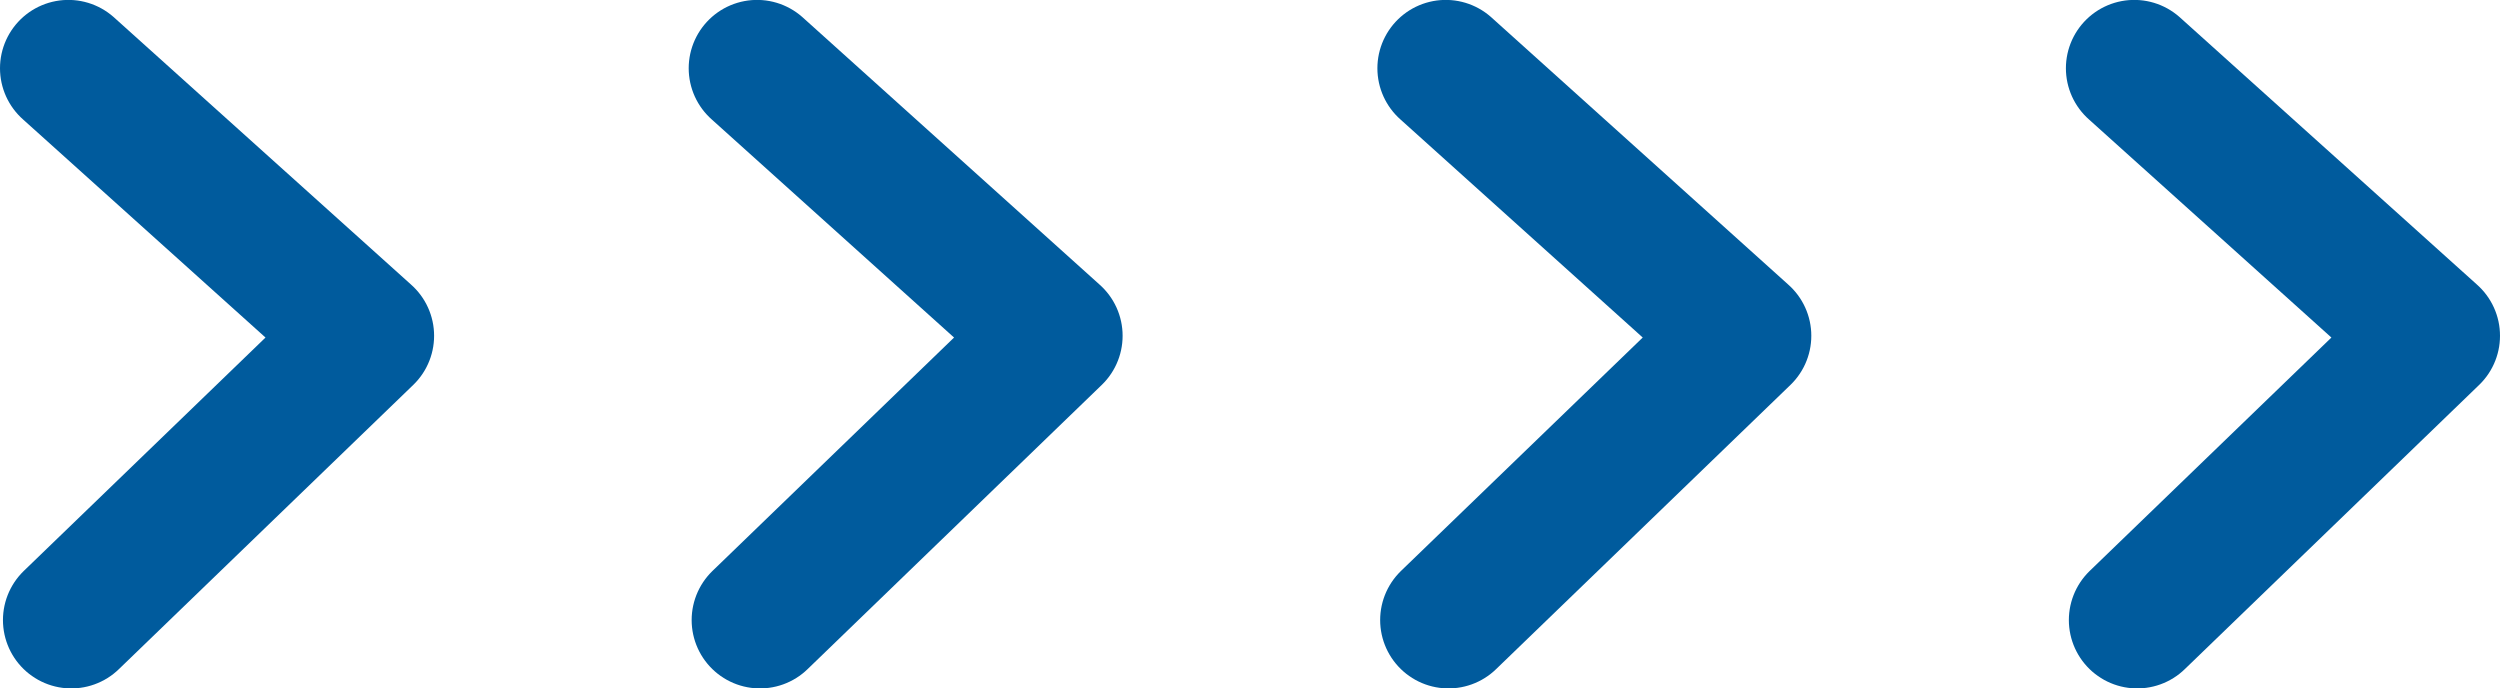
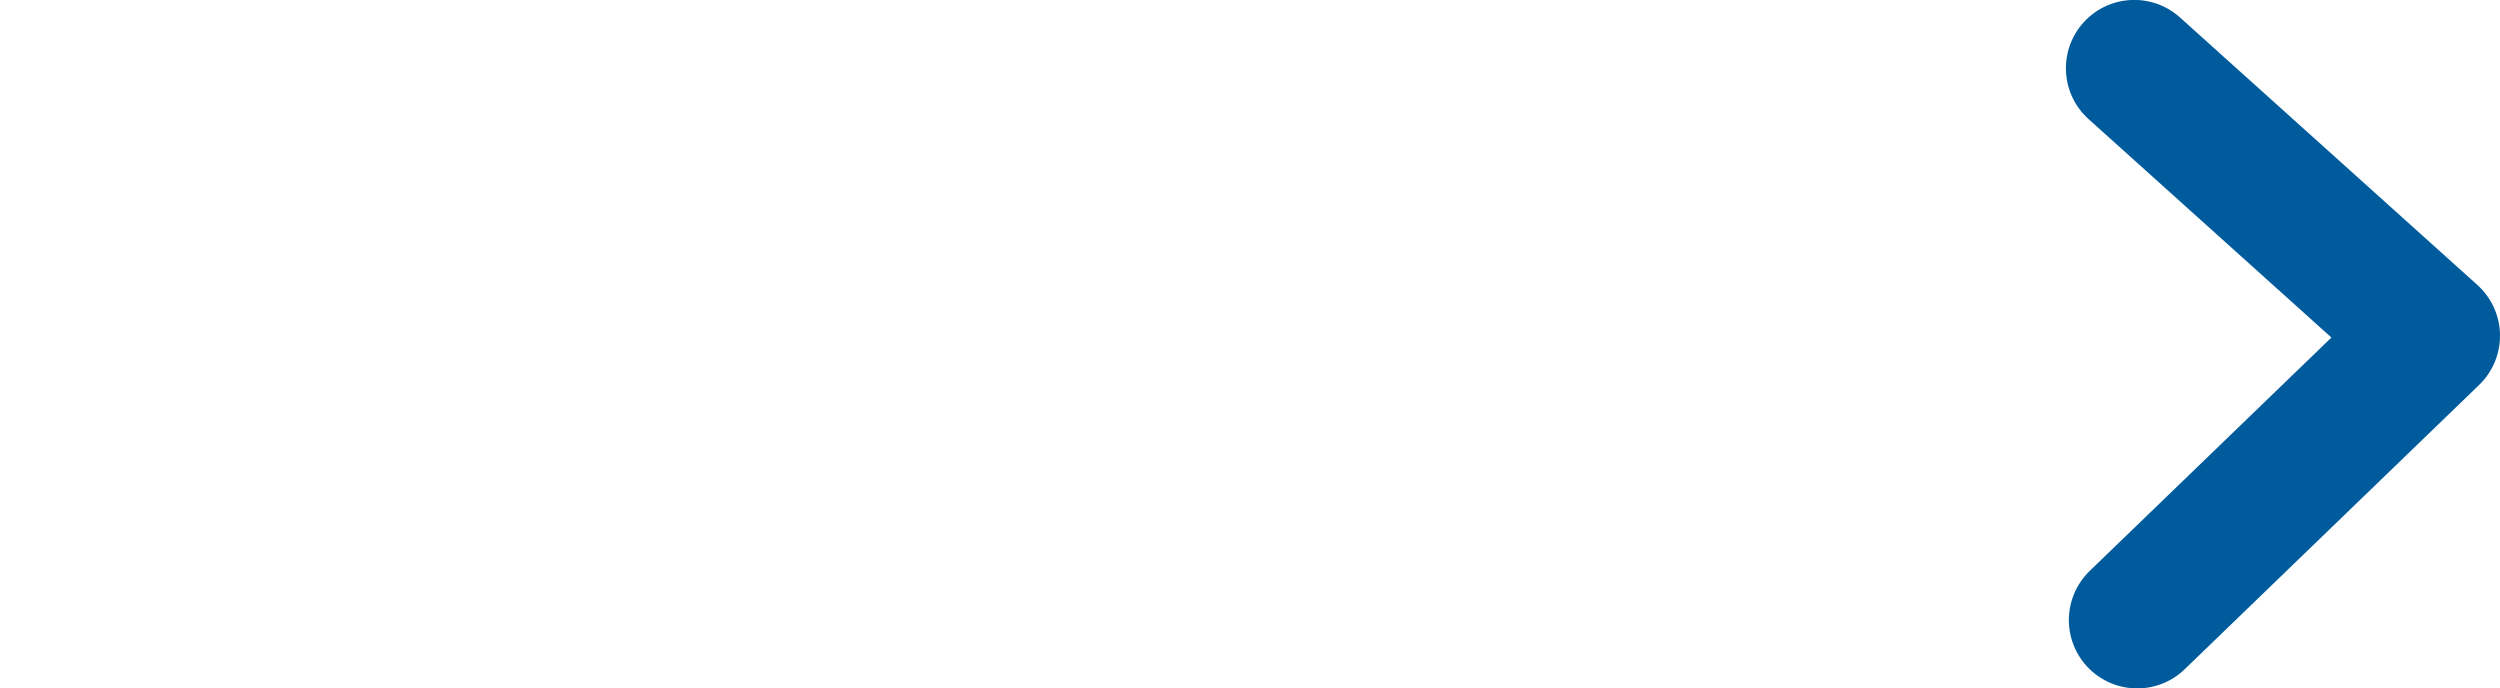
<svg xmlns="http://www.w3.org/2000/svg" xml:space="preserve" width="9.149mm" height="2.519mm" version="1.1" style="shape-rendering:geometricPrecision; text-rendering:geometricPrecision; image-rendering:optimizeQuality; fill-rule:evenodd; clip-rule:evenodd" viewBox="0 0 135.5 37.31">
  <defs>
    <style type="text/css">
   
    .str0 {stroke:#005B9D;stroke-width:7.41;stroke-linecap:round;stroke-linejoin:round;stroke-miterlimit:22.926}
    .fil0 {fill:none}
   
  </style>
  </defs>
  <g id="Слой_x0020_1">
-     <polyline class="fil0 str0" points="3.86,33.61 19.82,18.2 3.7,3.7 " />
-     <polyline class="fil0 str0" points="41.19,33.61 57.14,18.2 41.03,3.7 " />
-     <polyline class="fil0 str0" points="78.51,33.61 94.47,18.2 78.36,3.7 " />
    <polyline class="fil0 str0" points="115.84,33.61 131.8,18.2 115.68,3.7 " />
  </g>
</svg>